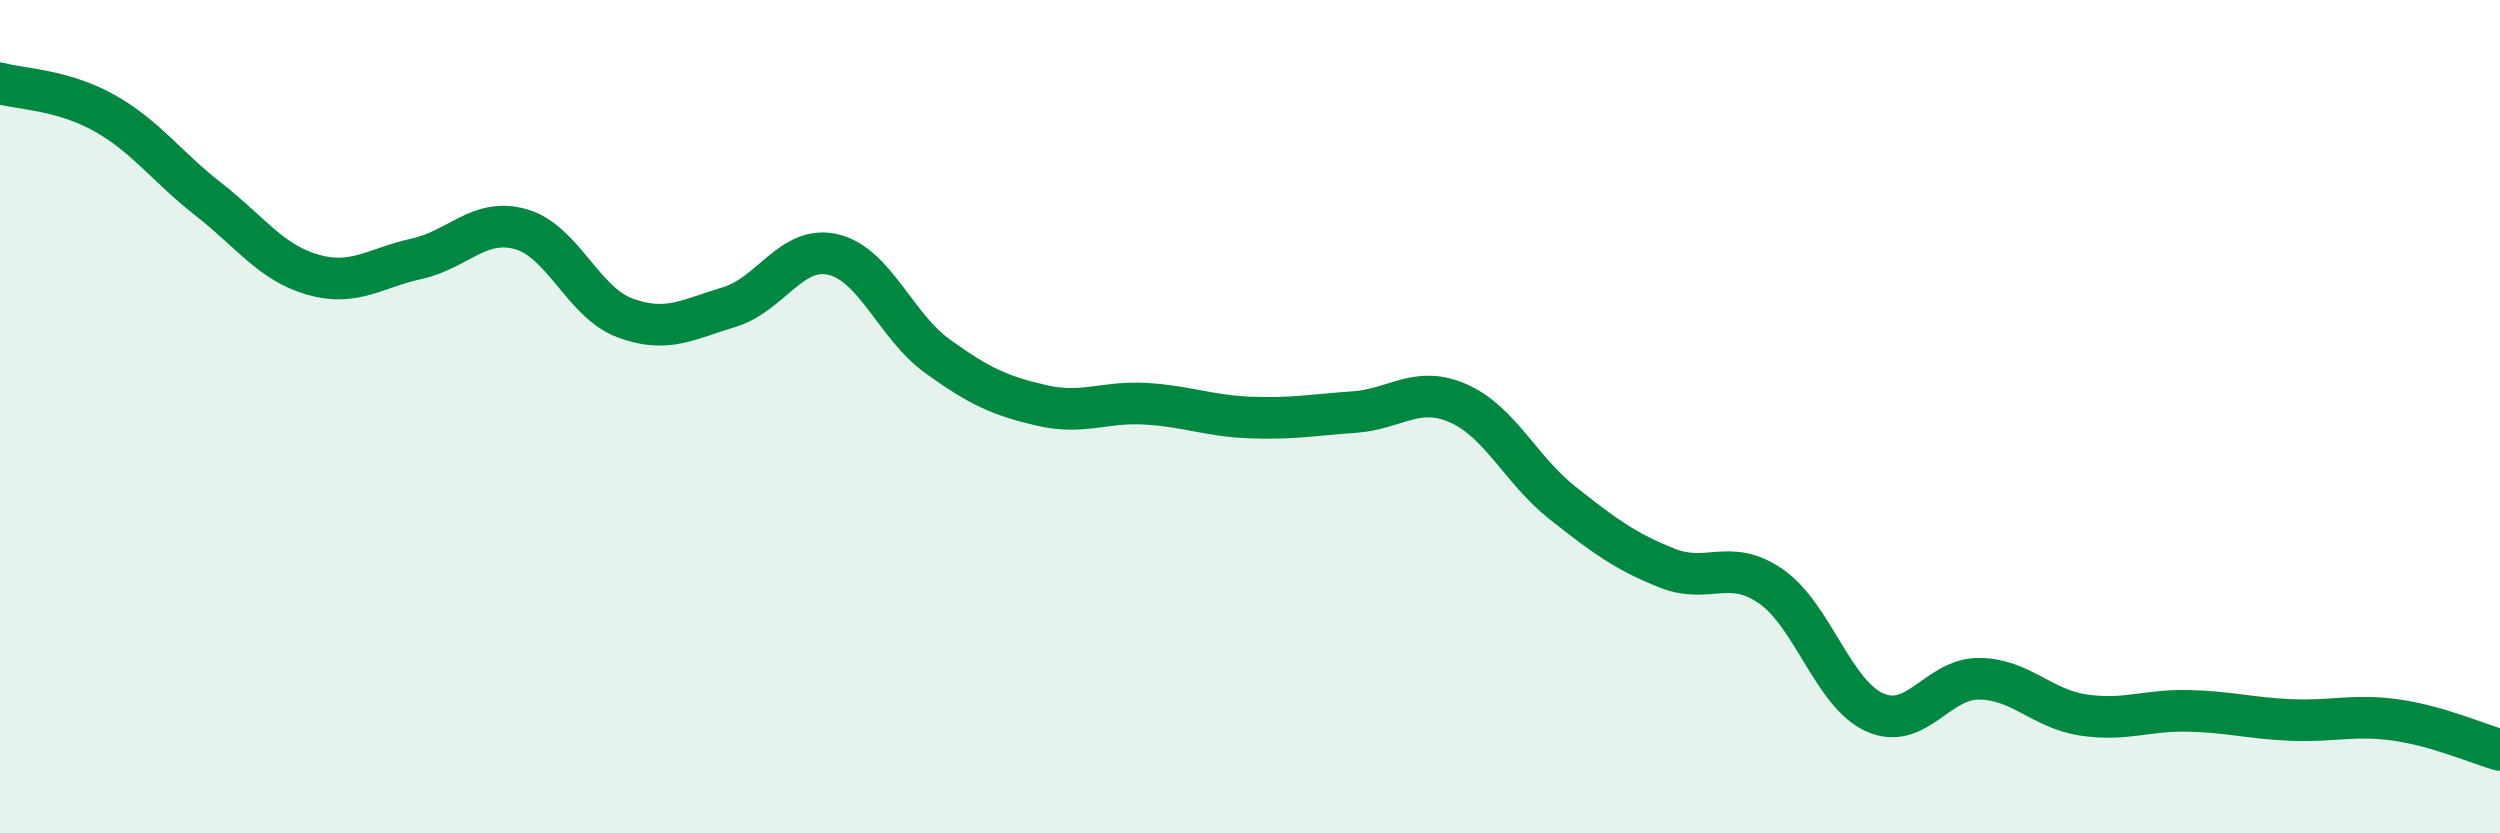
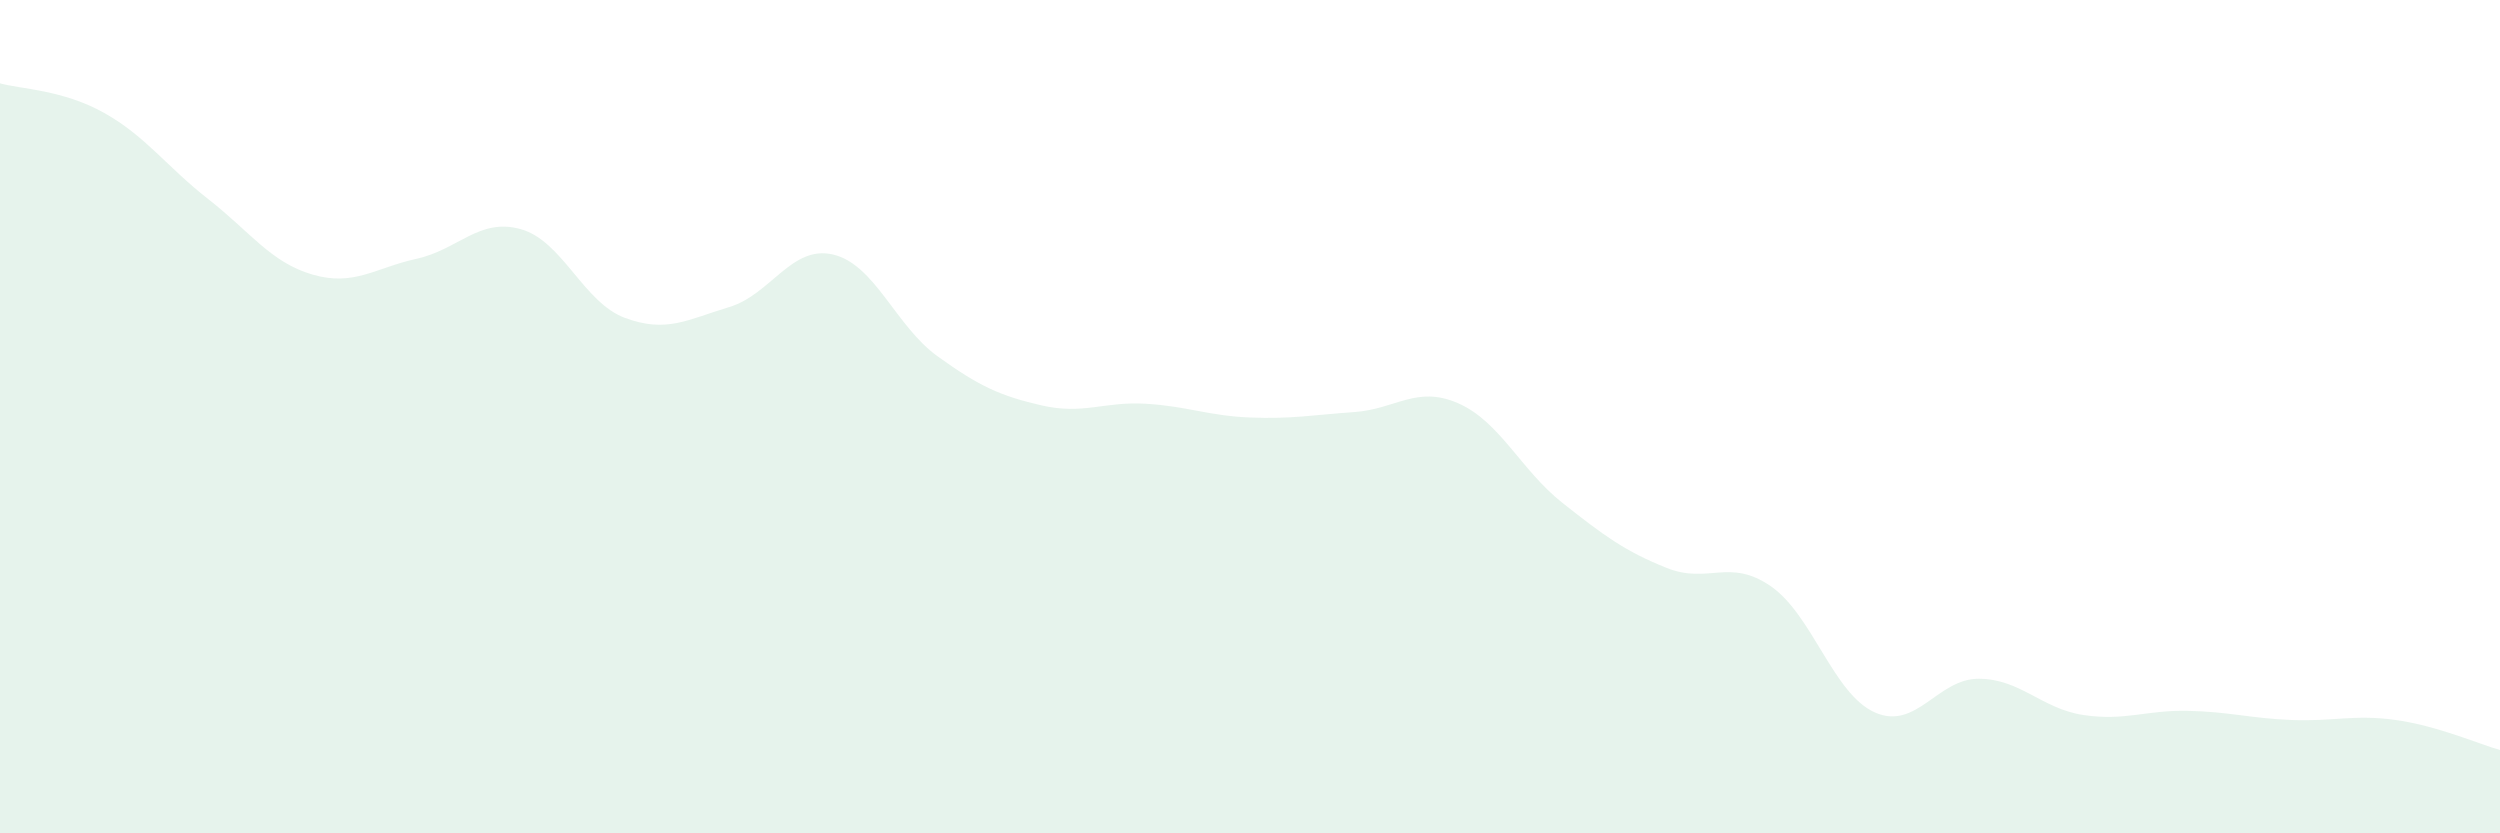
<svg xmlns="http://www.w3.org/2000/svg" width="60" height="20" viewBox="0 0 60 20">
  <path d="M 0,2 C 0.5,2.14 1.5,2.15 2.5,2.71 C 3.5,3.27 4,4 5,4.78 C 6,5.56 6.5,6.3 7.5,6.59 C 8.5,6.88 9,6.43 10,6.21 C 11,5.99 11.5,5.22 12.5,5.5 C 13.5,5.78 14,7.26 15,7.63 C 16,8 16.5,7.67 17.5,7.37 C 18.5,7.07 19,5.87 20,6.11 C 21,6.35 21.5,7.83 22.5,8.55 C 23.5,9.27 24,9.5 25,9.73 C 26,9.96 26.5,9.63 27.5,9.69 C 28.5,9.75 29,9.98 30,10.02 C 31,10.06 31.5,9.96 32.5,9.89 C 33.5,9.82 34,9.24 35,9.68 C 36,10.12 36.5,11.28 37.5,12.07 C 38.5,12.86 39,13.23 40,13.63 C 41,14.03 41.5,13.38 42.5,14.07 C 43.5,14.76 44,16.66 45,17.1 C 46,17.54 46.5,16.28 47.5,16.29 C 48.5,16.3 49,17.01 50,17.16 C 51,17.31 51.5,17.04 52.5,17.06 C 53.5,17.08 54,17.24 55,17.28 C 56,17.32 56.5,17.14 57.5,17.28 C 58.5,17.42 59.5,17.86 60,18L60 20L0 20Z" fill="#008740" opacity="0.1" stroke-linecap="round" stroke-linejoin="round" />
-   <path d="M 0,2 C 0.5,2.14 1.5,2.15 2.5,2.71 C 3.5,3.27 4,4 5,4.78 C 6,5.56 6.5,6.3 7.5,6.59 C 8.5,6.88 9,6.43 10,6.21 C 11,5.99 11.5,5.22 12.5,5.5 C 13.5,5.78 14,7.26 15,7.63 C 16,8 16.5,7.67 17.5,7.37 C 18.5,7.07 19,5.87 20,6.11 C 21,6.35 21.5,7.83 22.5,8.55 C 23.5,9.27 24,9.5 25,9.73 C 26,9.96 26.5,9.63 27.5,9.69 C 28.5,9.75 29,9.98 30,10.02 C 31,10.06 31.5,9.96 32.5,9.89 C 33.5,9.82 34,9.24 35,9.68 C 36,10.12 36.5,11.28 37.5,12.07 C 38.5,12.86 39,13.23 40,13.63 C 41,14.03 41.5,13.38 42.5,14.07 C 43.5,14.76 44,16.66 45,17.1 C 46,17.54 46.5,16.28 47.5,16.29 C 48.5,16.3 49,17.01 50,17.16 C 51,17.31 51.5,17.04 52.5,17.06 C 53.5,17.08 54,17.24 55,17.28 C 56,17.32 56.5,17.14 57.5,17.28 C 58.5,17.42 59.5,17.86 60,18" stroke="#008740" stroke-width="1" fill="none" stroke-linecap="round" stroke-linejoin="round" />
</svg>